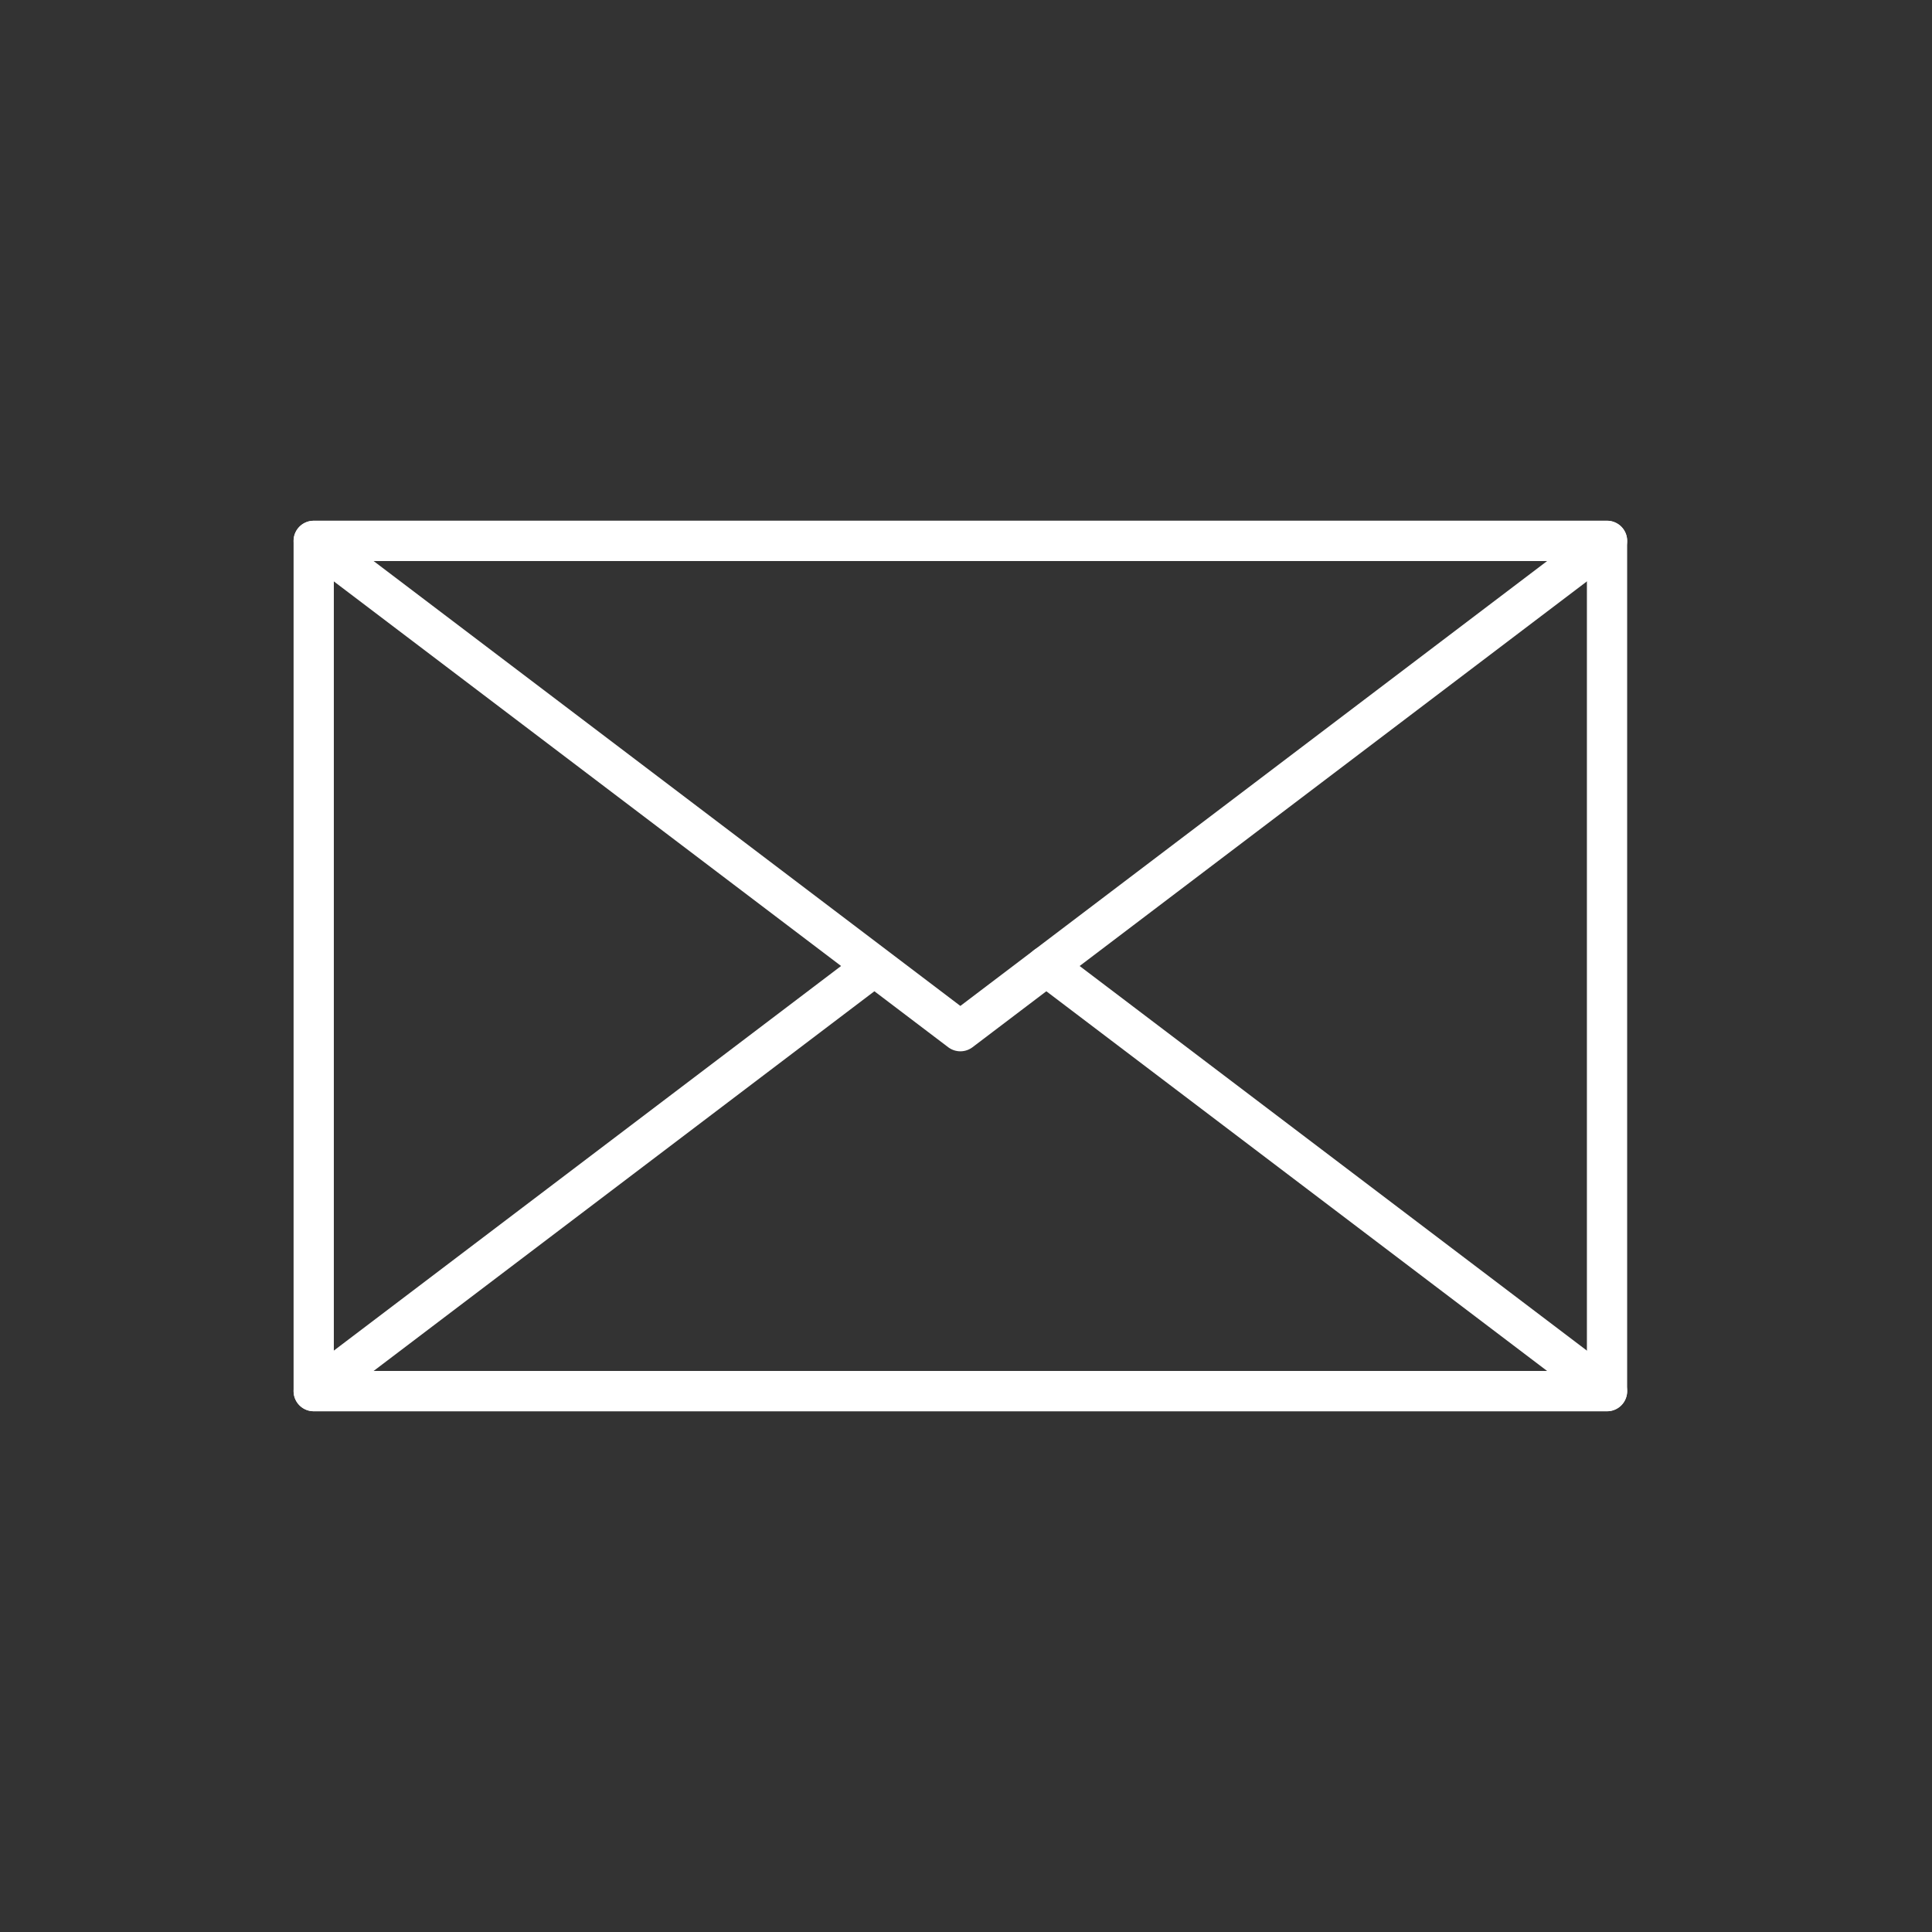
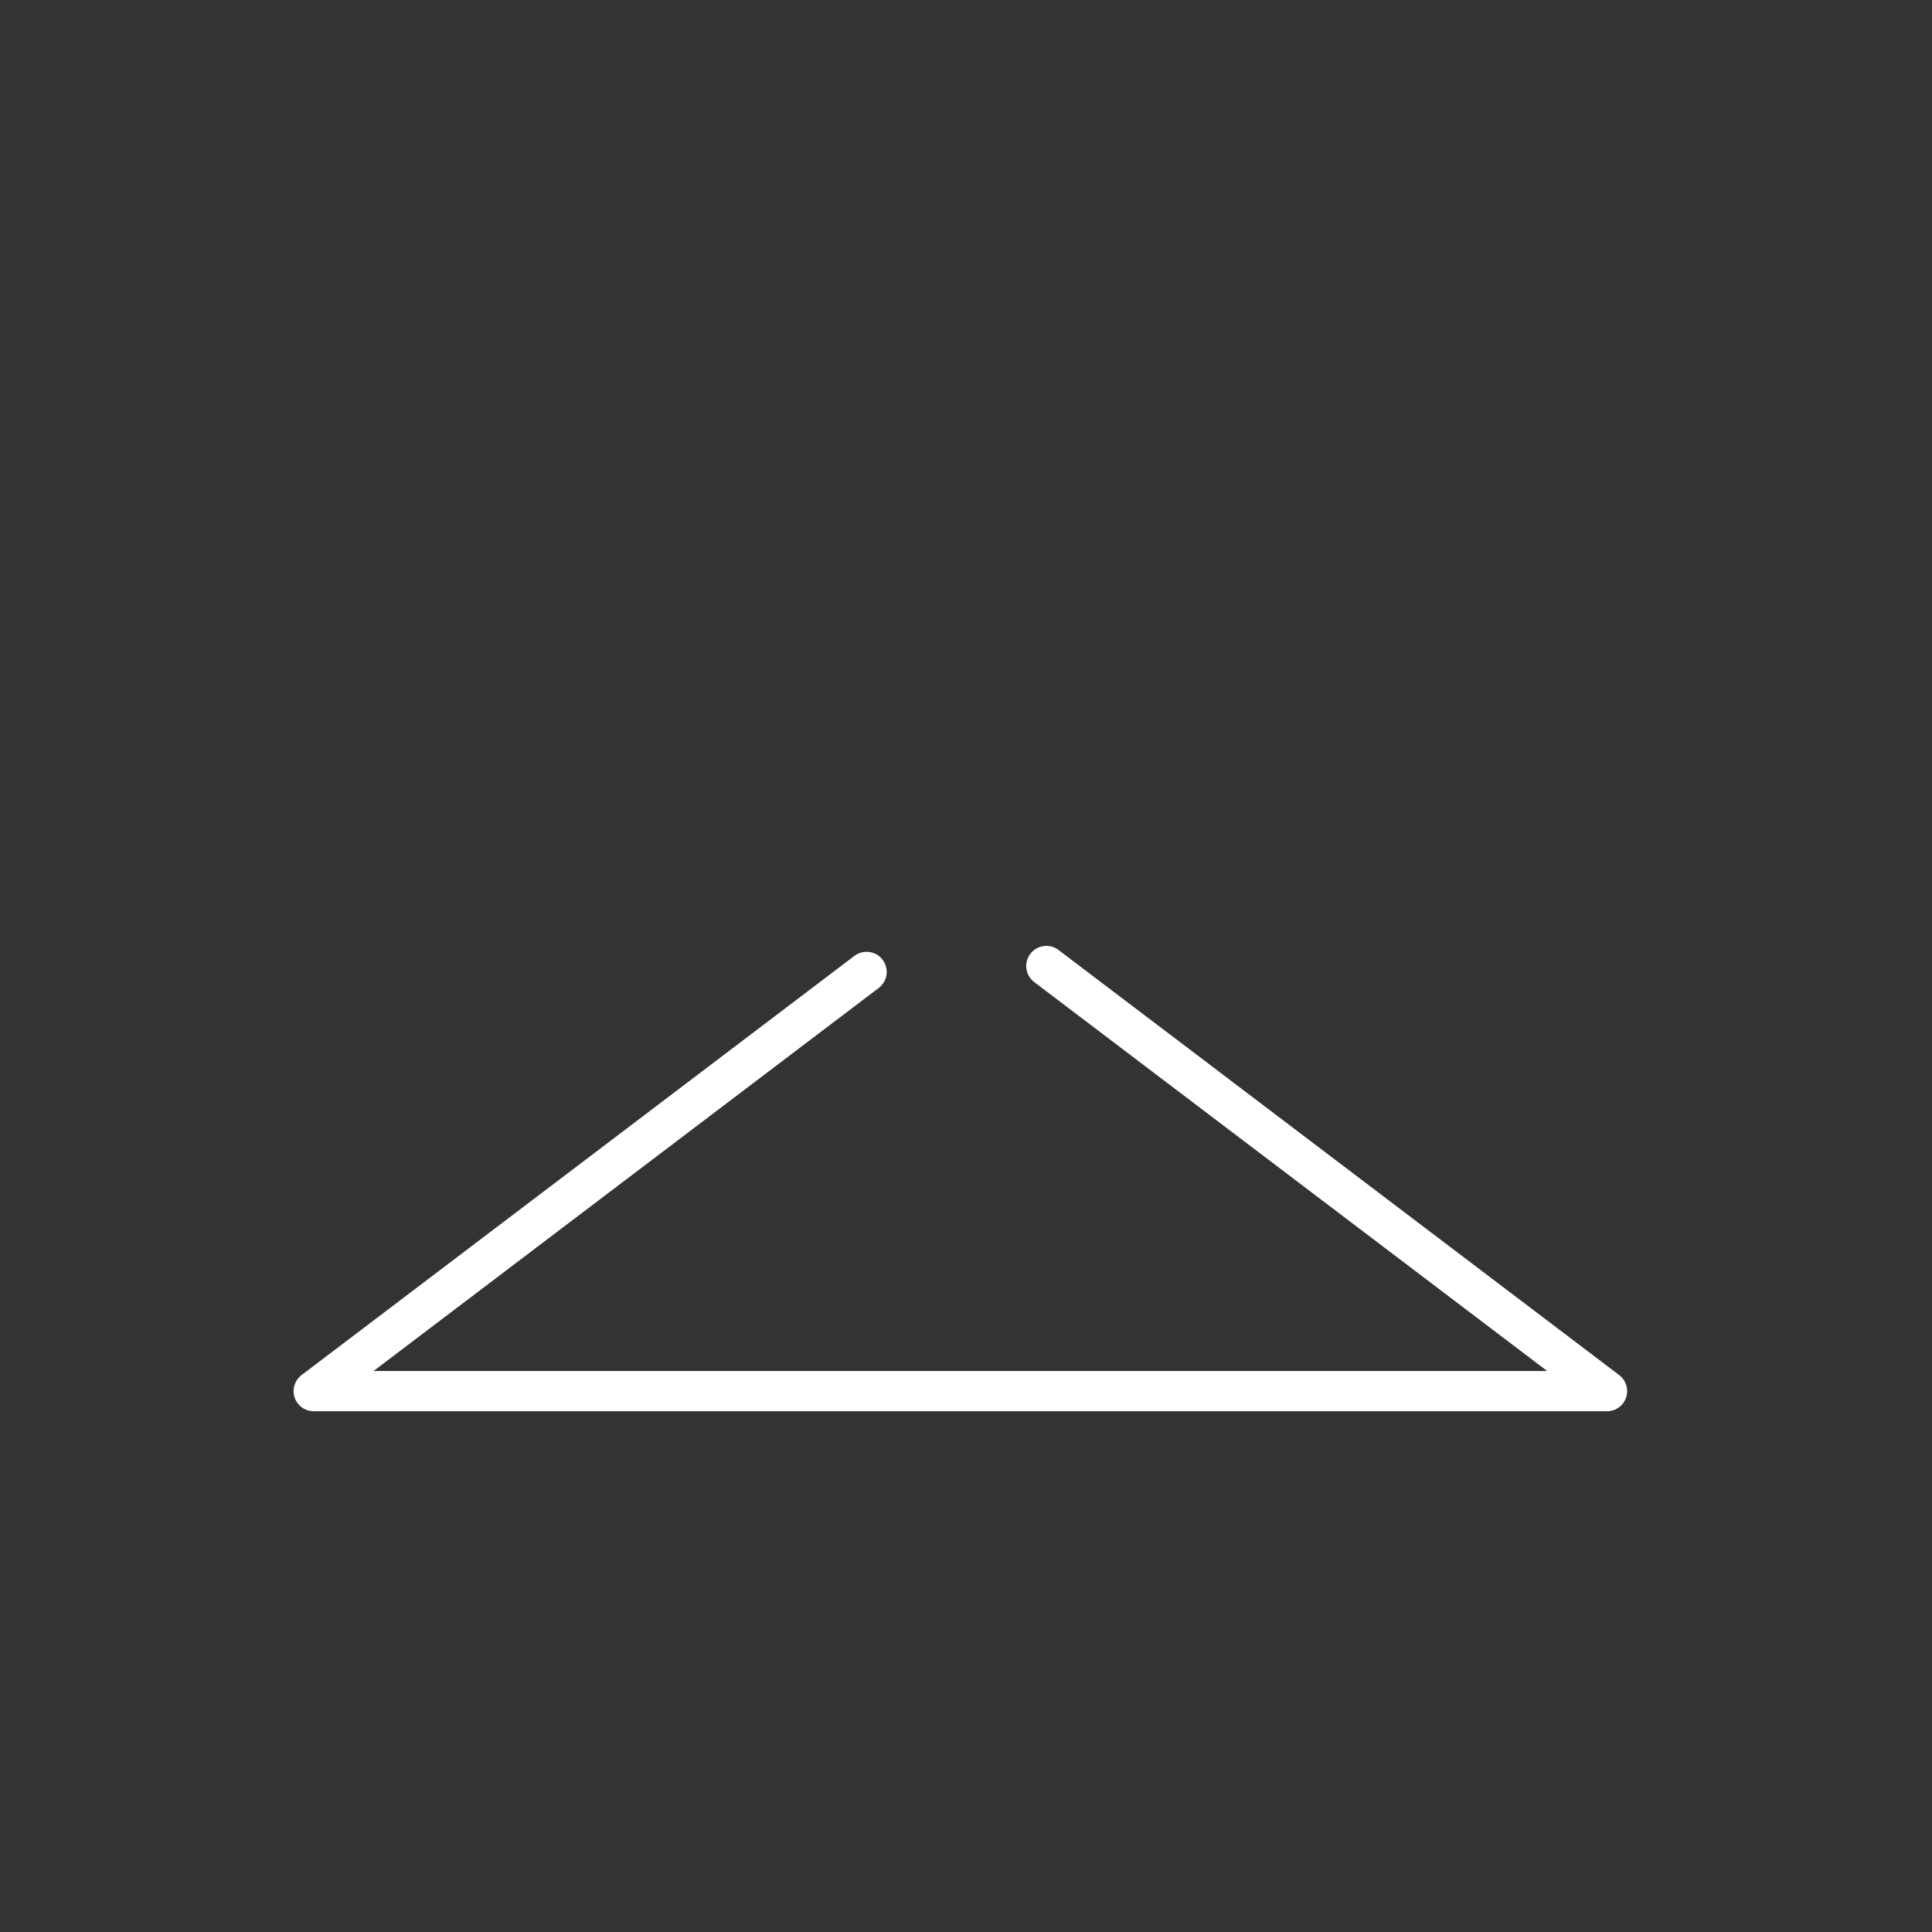
<svg xmlns="http://www.w3.org/2000/svg" id="Layer_1" data-name="Layer 1" viewBox="0 0 288 288">
  <rect x="0" y="0" width="288" height="288" fill="#333333" stroke="none" />
  <defs>
    <style>
      .cls-1 {
        fill: none;
        stroke: #fff;
        stroke-linecap: round;
        stroke-linejoin: round;
        stroke-width: 6px;
      }
    </style>
  </defs>
-   <rect class="cls-1" x="46.764" y="80.628" width="192.793" height="126.744" />
-   <polygon class="cls-1" points="143.16 153.717 239.557 80.628 46.764 80.628 143.16 153.717 239.557 80.628 46.764 80.628 143.16 153.717" />
  <polyline class="cls-1" points="129.179 144.883 46.764 207.372 239.557 207.372 155.976 144" />
</svg>